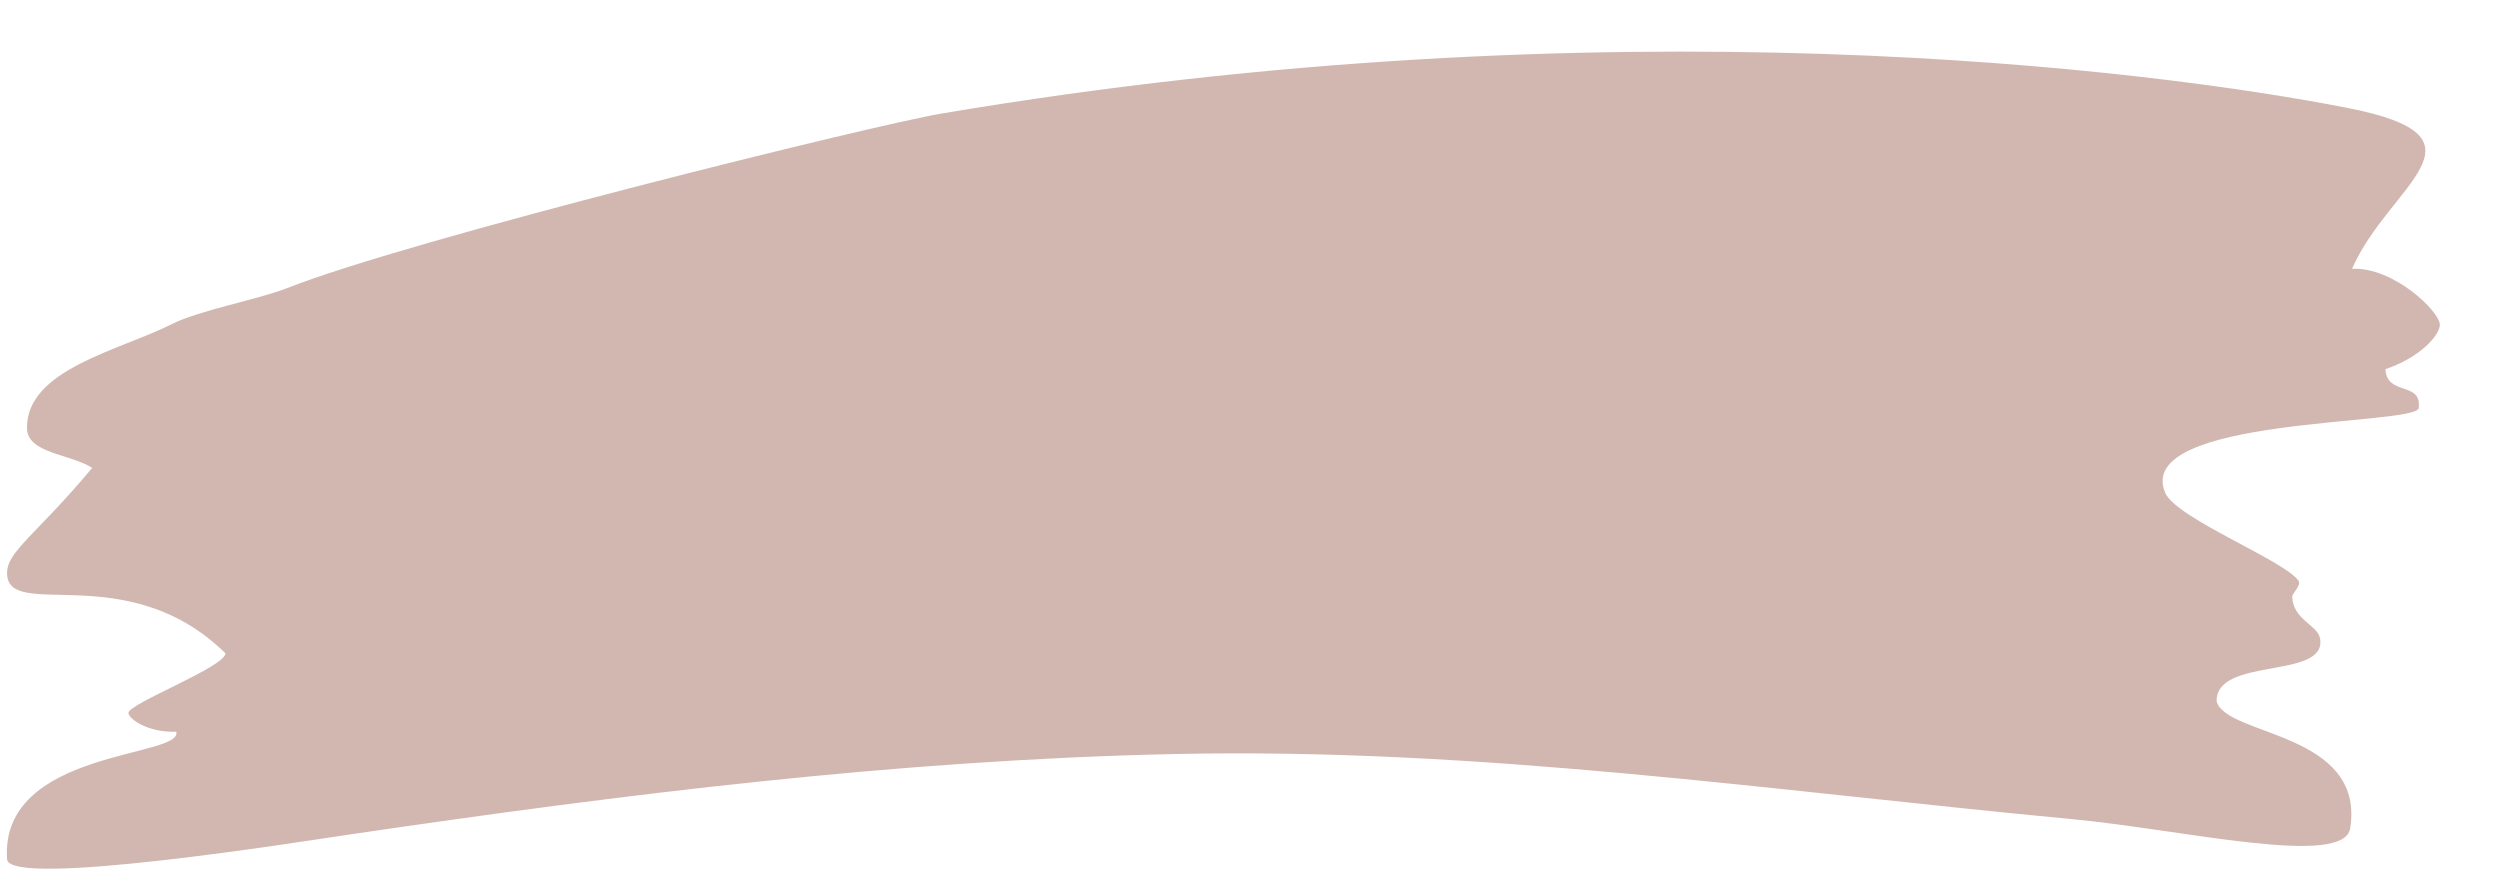
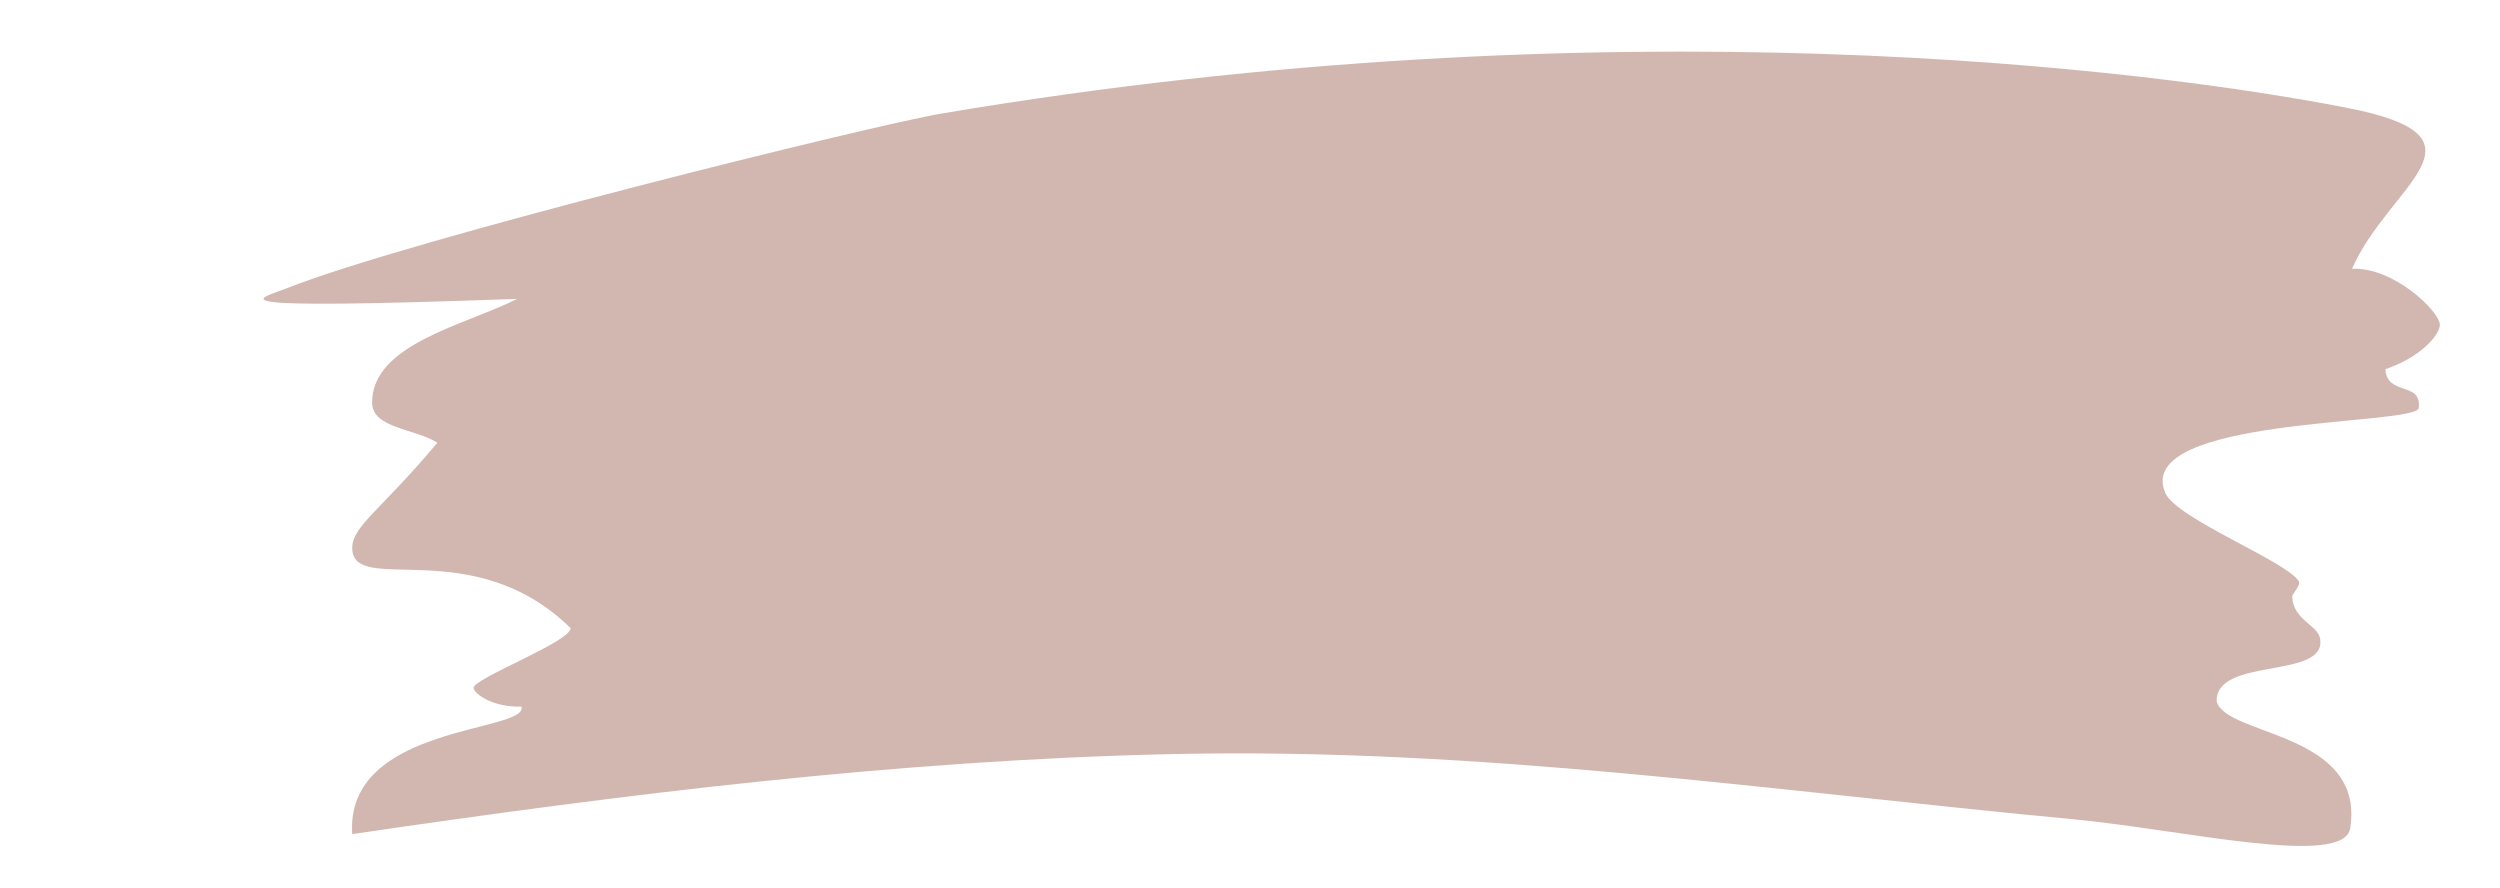
<svg xmlns="http://www.w3.org/2000/svg" fill="#000000" height="95.1" preserveAspectRatio="xMidYMid meet" version="1" viewBox="104.9 166.6 267.8 95.1" width="267.8" zoomAndPan="magnify">
  <g id="change1_1">
-     <path d="M135.672,197.458c13.071-5.181,62.787-17.465,70.114-18.7c71.886-12.113,129.54-4.709,150.558-0.602 c16.289,3.184,4.445,8.202,0.506,17.241c4.426-0.232,9.421,4.584,9.406,5.998c-0.012,1.089-2.083,3.5-5.833,4.75 c0.166,2.917,3.925,1.273,3.569,4.163c-0.236,1.92-30.655,0.834-27.153,9.087c1.167,2.75,13,7.333,14.298,9.455 c0.269,0.438-0.701,1.357-0.693,1.653c0.062,2.476,2.719,3.04,2.979,4.476c0.812,4.466-11.149,1.906-11.077,6.748 c0.993,3.752,15.91,3.252,14.312,13.582c-0.664,4.294-17.871,0.162-29.828-0.966c-32.5-3.065-63.33-7.68-96.245-6.968 c-29.534,0.639-58.778,4.291-87.954,8.574c-5.382,0.789-36.764,5.821-36.974,2.694c-0.792-11.792,18.896-10.854,18.126-13.664 c-3.043,0.122-5.105-1.378-5.126-2.003c-0.034-1,10.396-4.938,10.393-6.396c-10.536-10.336-23.393-3.326-23.393-8.604 c0-2.333,3.172-4.128,9.117-11.256c-2.308-1.504-6.953-1.537-6.983-4.251c-0.071-6.318,9.968-8.34,15.533-11.159 C126.209,199.848,132.665,198.65,135.672,197.458z" fill="#d1b7b0" />
+     <path d="M135.672,197.458c13.071-5.181,62.787-17.465,70.114-18.7c71.886-12.113,129.54-4.709,150.558-0.602 c16.289,3.184,4.445,8.202,0.506,17.241c4.426-0.232,9.421,4.584,9.406,5.998c-0.012,1.089-2.083,3.5-5.833,4.75 c0.166,2.917,3.925,1.273,3.569,4.163c-0.236,1.92-30.655,0.834-27.153,9.087c1.167,2.75,13,7.333,14.298,9.455 c0.269,0.438-0.701,1.357-0.693,1.653c0.062,2.476,2.719,3.04,2.979,4.476c0.812,4.466-11.149,1.906-11.077,6.748 c0.993,3.752,15.91,3.252,14.312,13.582c-0.664,4.294-17.871,0.162-29.828-0.966c-32.5-3.065-63.33-7.68-96.245-6.968 c-29.534,0.639-58.778,4.291-87.954,8.574c-0.792-11.792,18.896-10.854,18.126-13.664 c-3.043,0.122-5.105-1.378-5.126-2.003c-0.034-1,10.396-4.938,10.393-6.396c-10.536-10.336-23.393-3.326-23.393-8.604 c0-2.333,3.172-4.128,9.117-11.256c-2.308-1.504-6.953-1.537-6.983-4.251c-0.071-6.318,9.968-8.34,15.533-11.159 C126.209,199.848,132.665,198.65,135.672,197.458z" fill="#d1b7b0" />
  </g>
</svg>